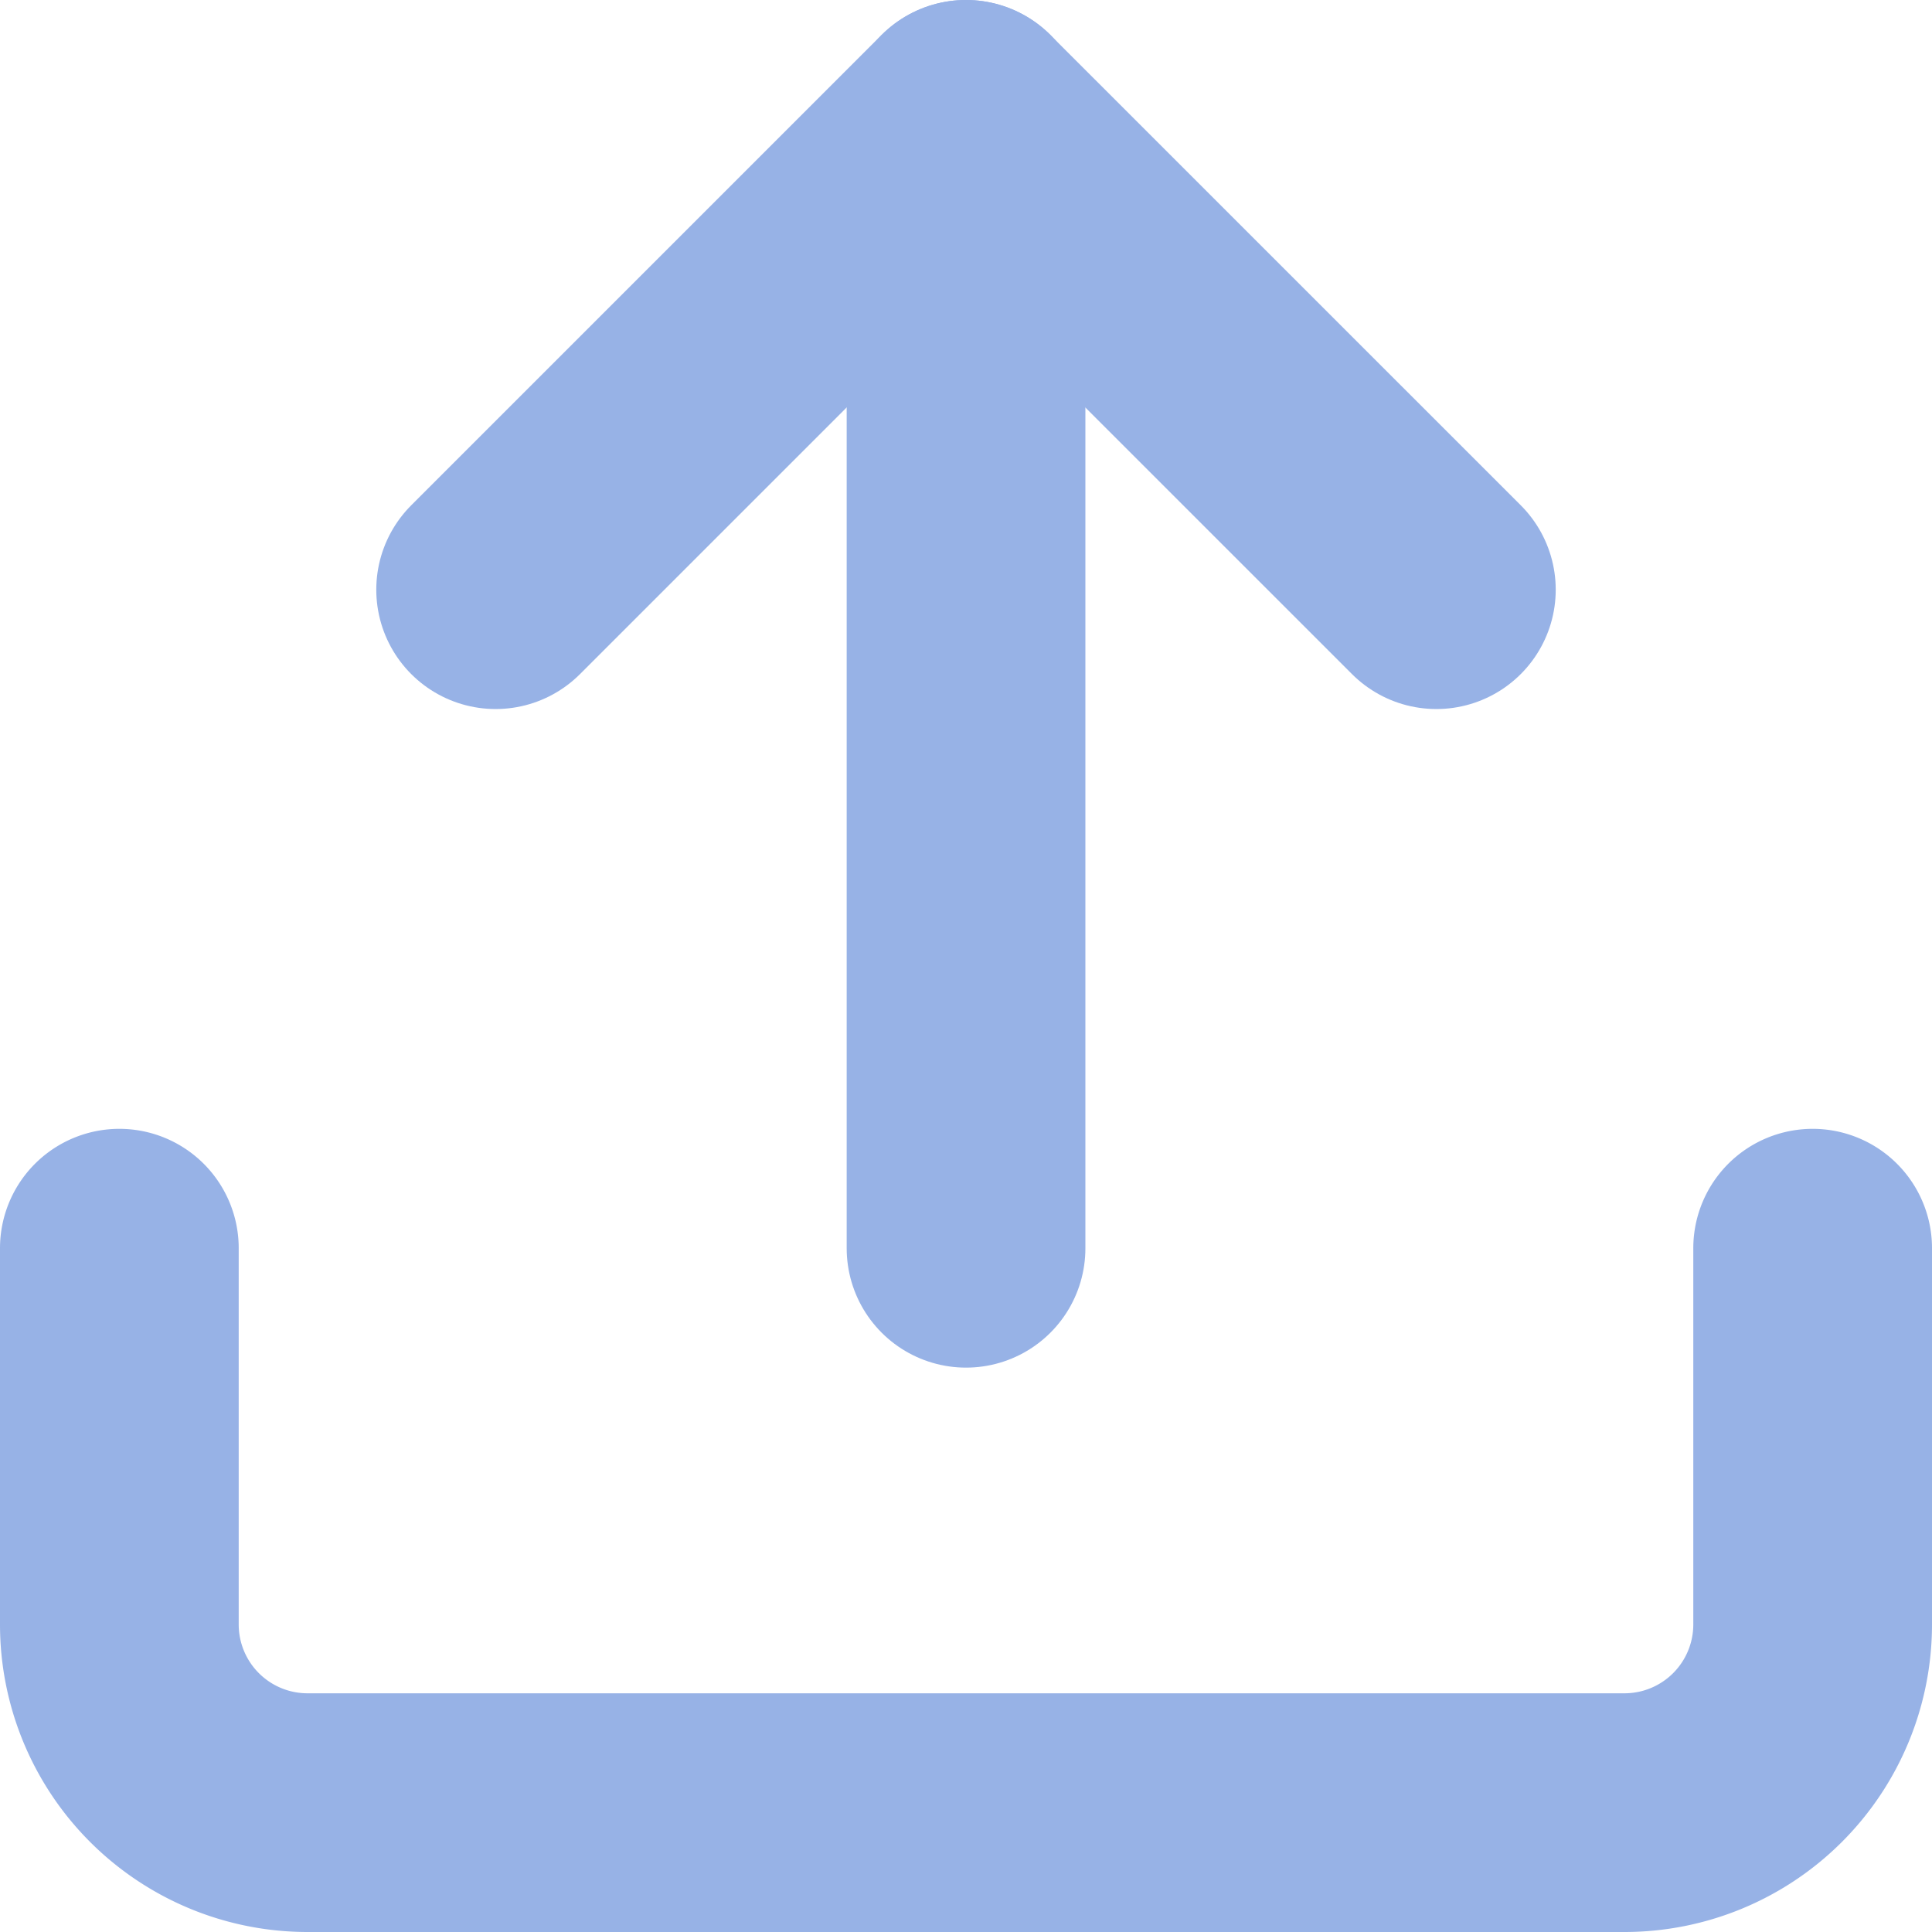
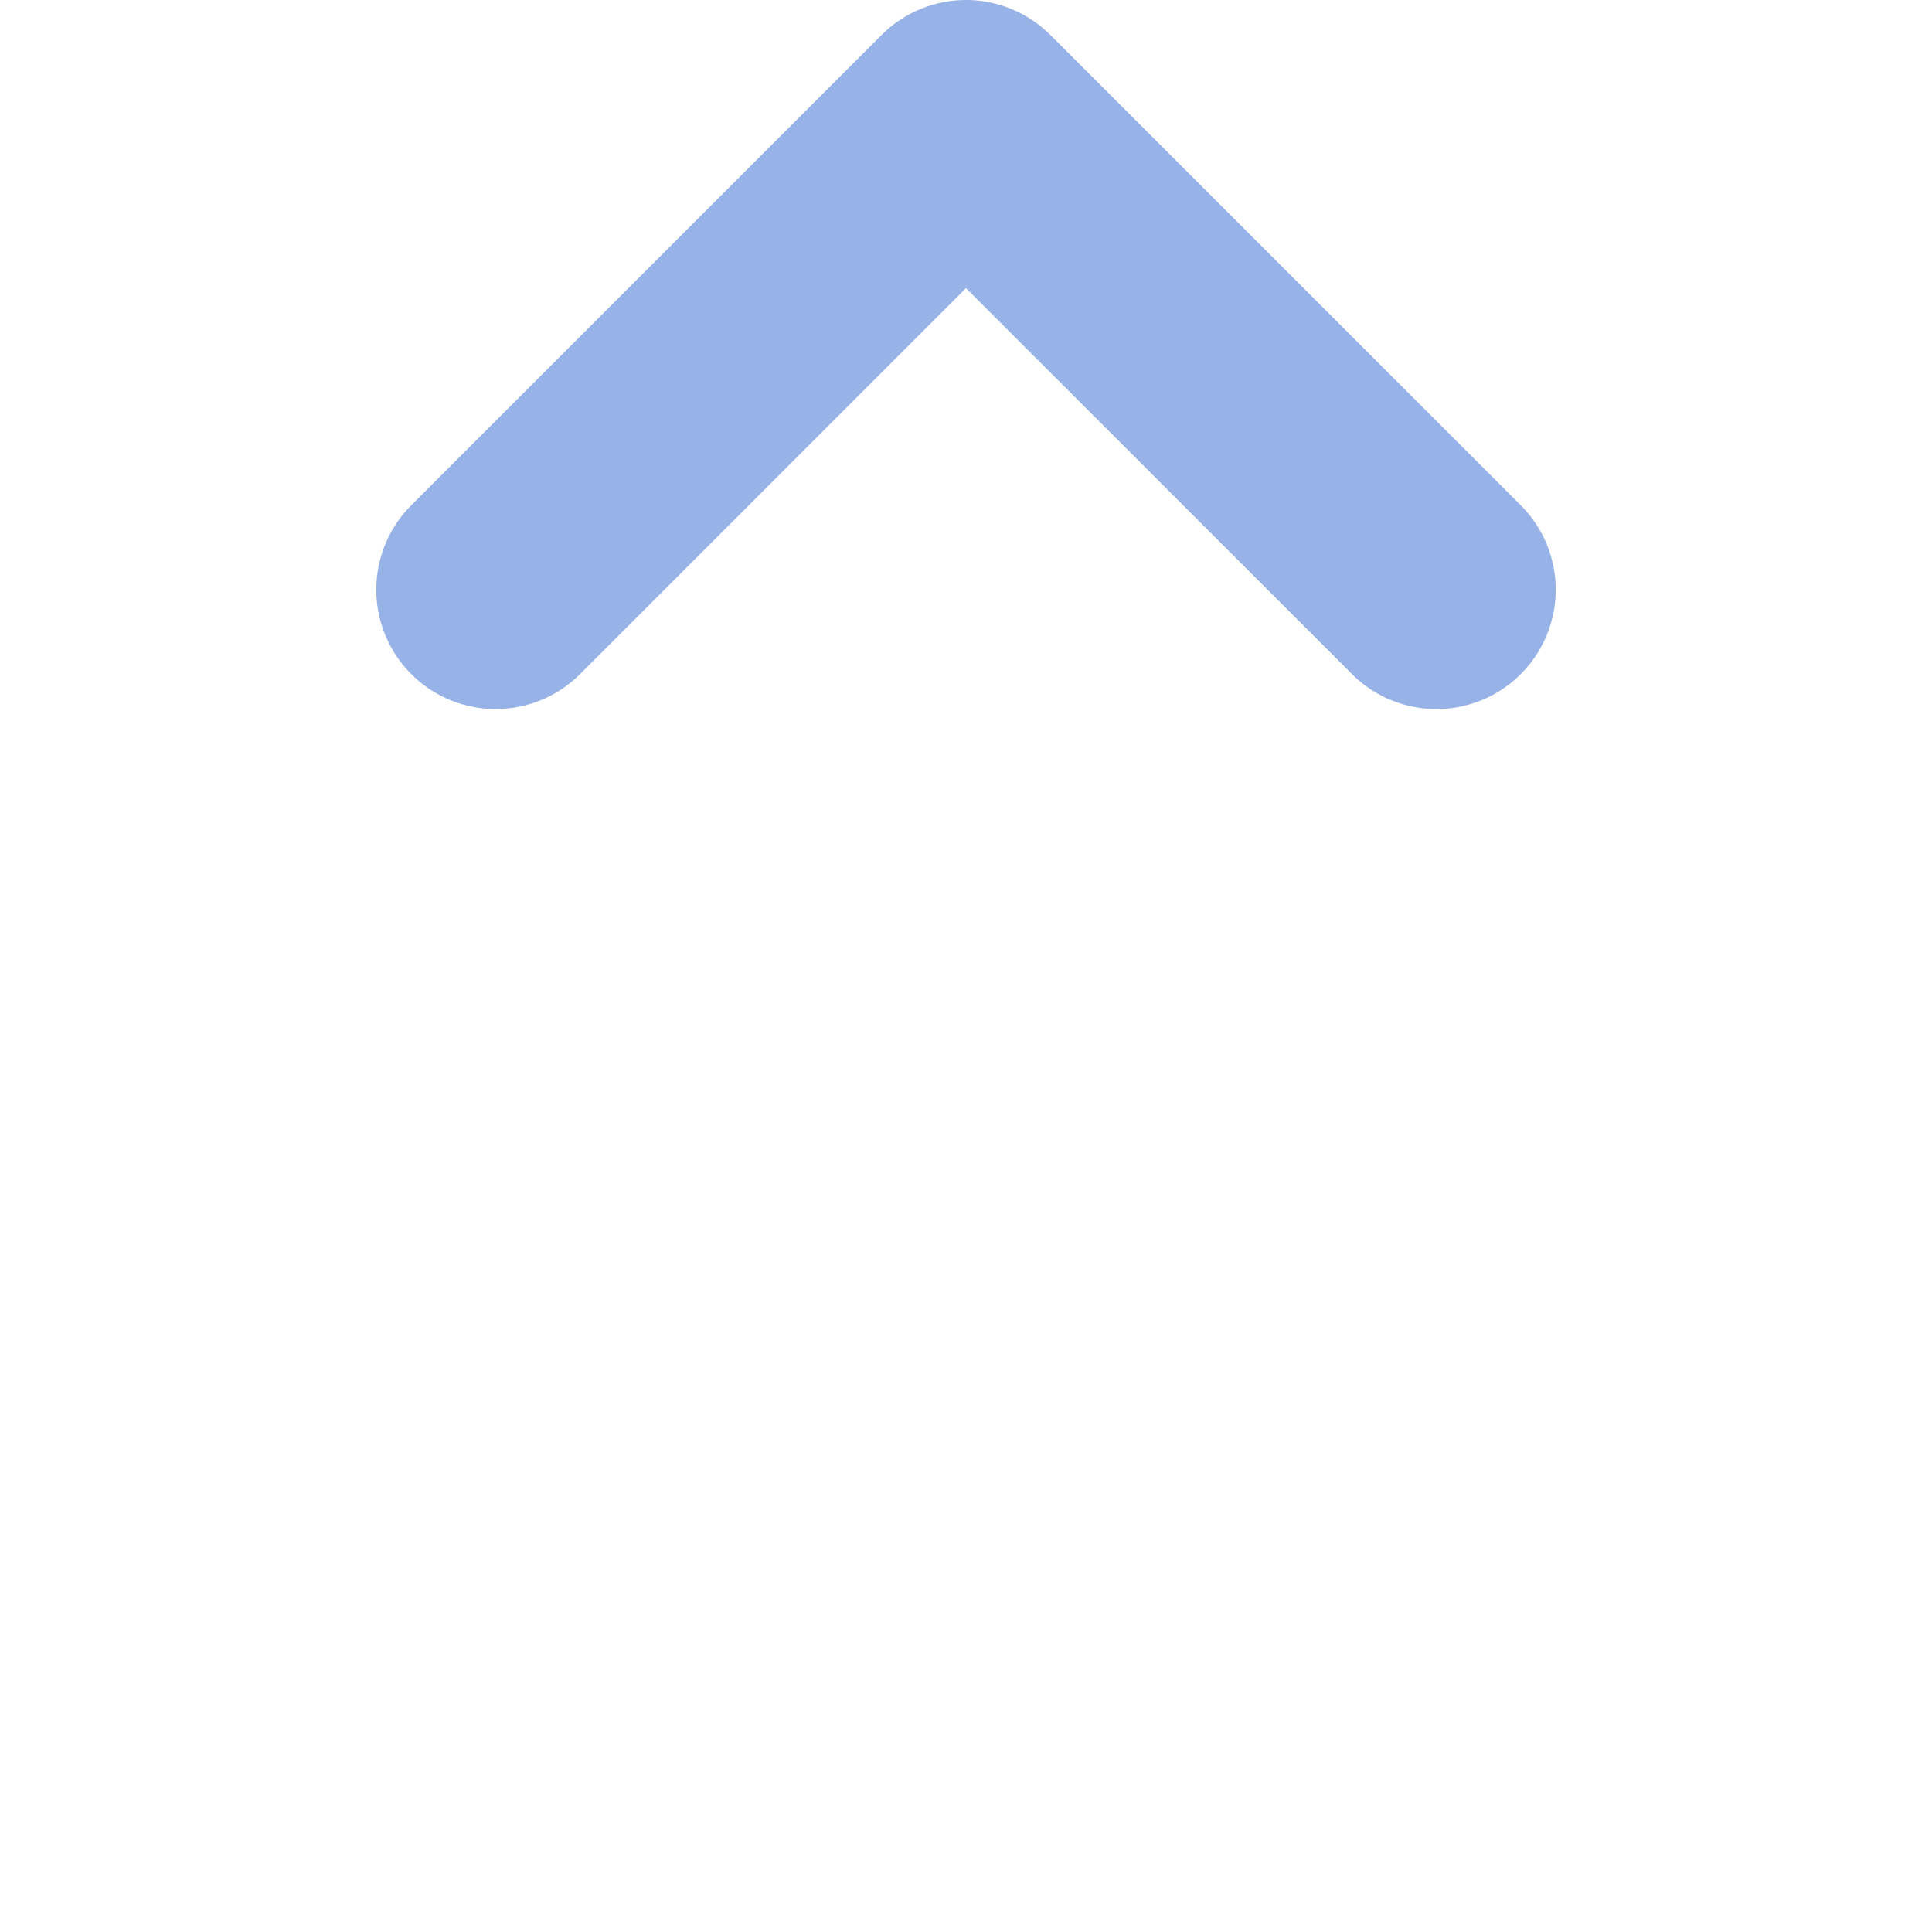
<svg xmlns="http://www.w3.org/2000/svg" width="24.281" height="24.281" viewBox="0 0 24.281 24.281">
  <g id="Icon_feather-upload" data-name="Icon feather-upload" transform="translate(1.5 1.5)">
-     <path id="Path_1719" data-name="Path 1719" d="M25.781,22.5v4.729a2.365,2.365,0,0,1-2.365,2.365H6.865A2.365,2.365,0,0,1,4.5,27.229V22.5" transform="translate(-4.5 -8.313)" fill="none" stroke="#97b2e6" stroke-linecap="round" stroke-linejoin="round" stroke-width="3" />
    <path id="Path_1720" data-name="Path 1720" d="M22.323,10.411,16.411,4.5,10.5,10.411" transform="translate(-5.771 -4.5)" fill="none" stroke="#97b2e6" stroke-linecap="round" stroke-linejoin="round" stroke-width="3" />
-     <path id="Path_1721" data-name="Path 1721" d="M18,4.5V18.688" transform="translate(-7.359 -4.5)" fill="none" stroke="#97b2e6" stroke-linecap="round" stroke-linejoin="round" stroke-width="3" />
  </g>
</svg>